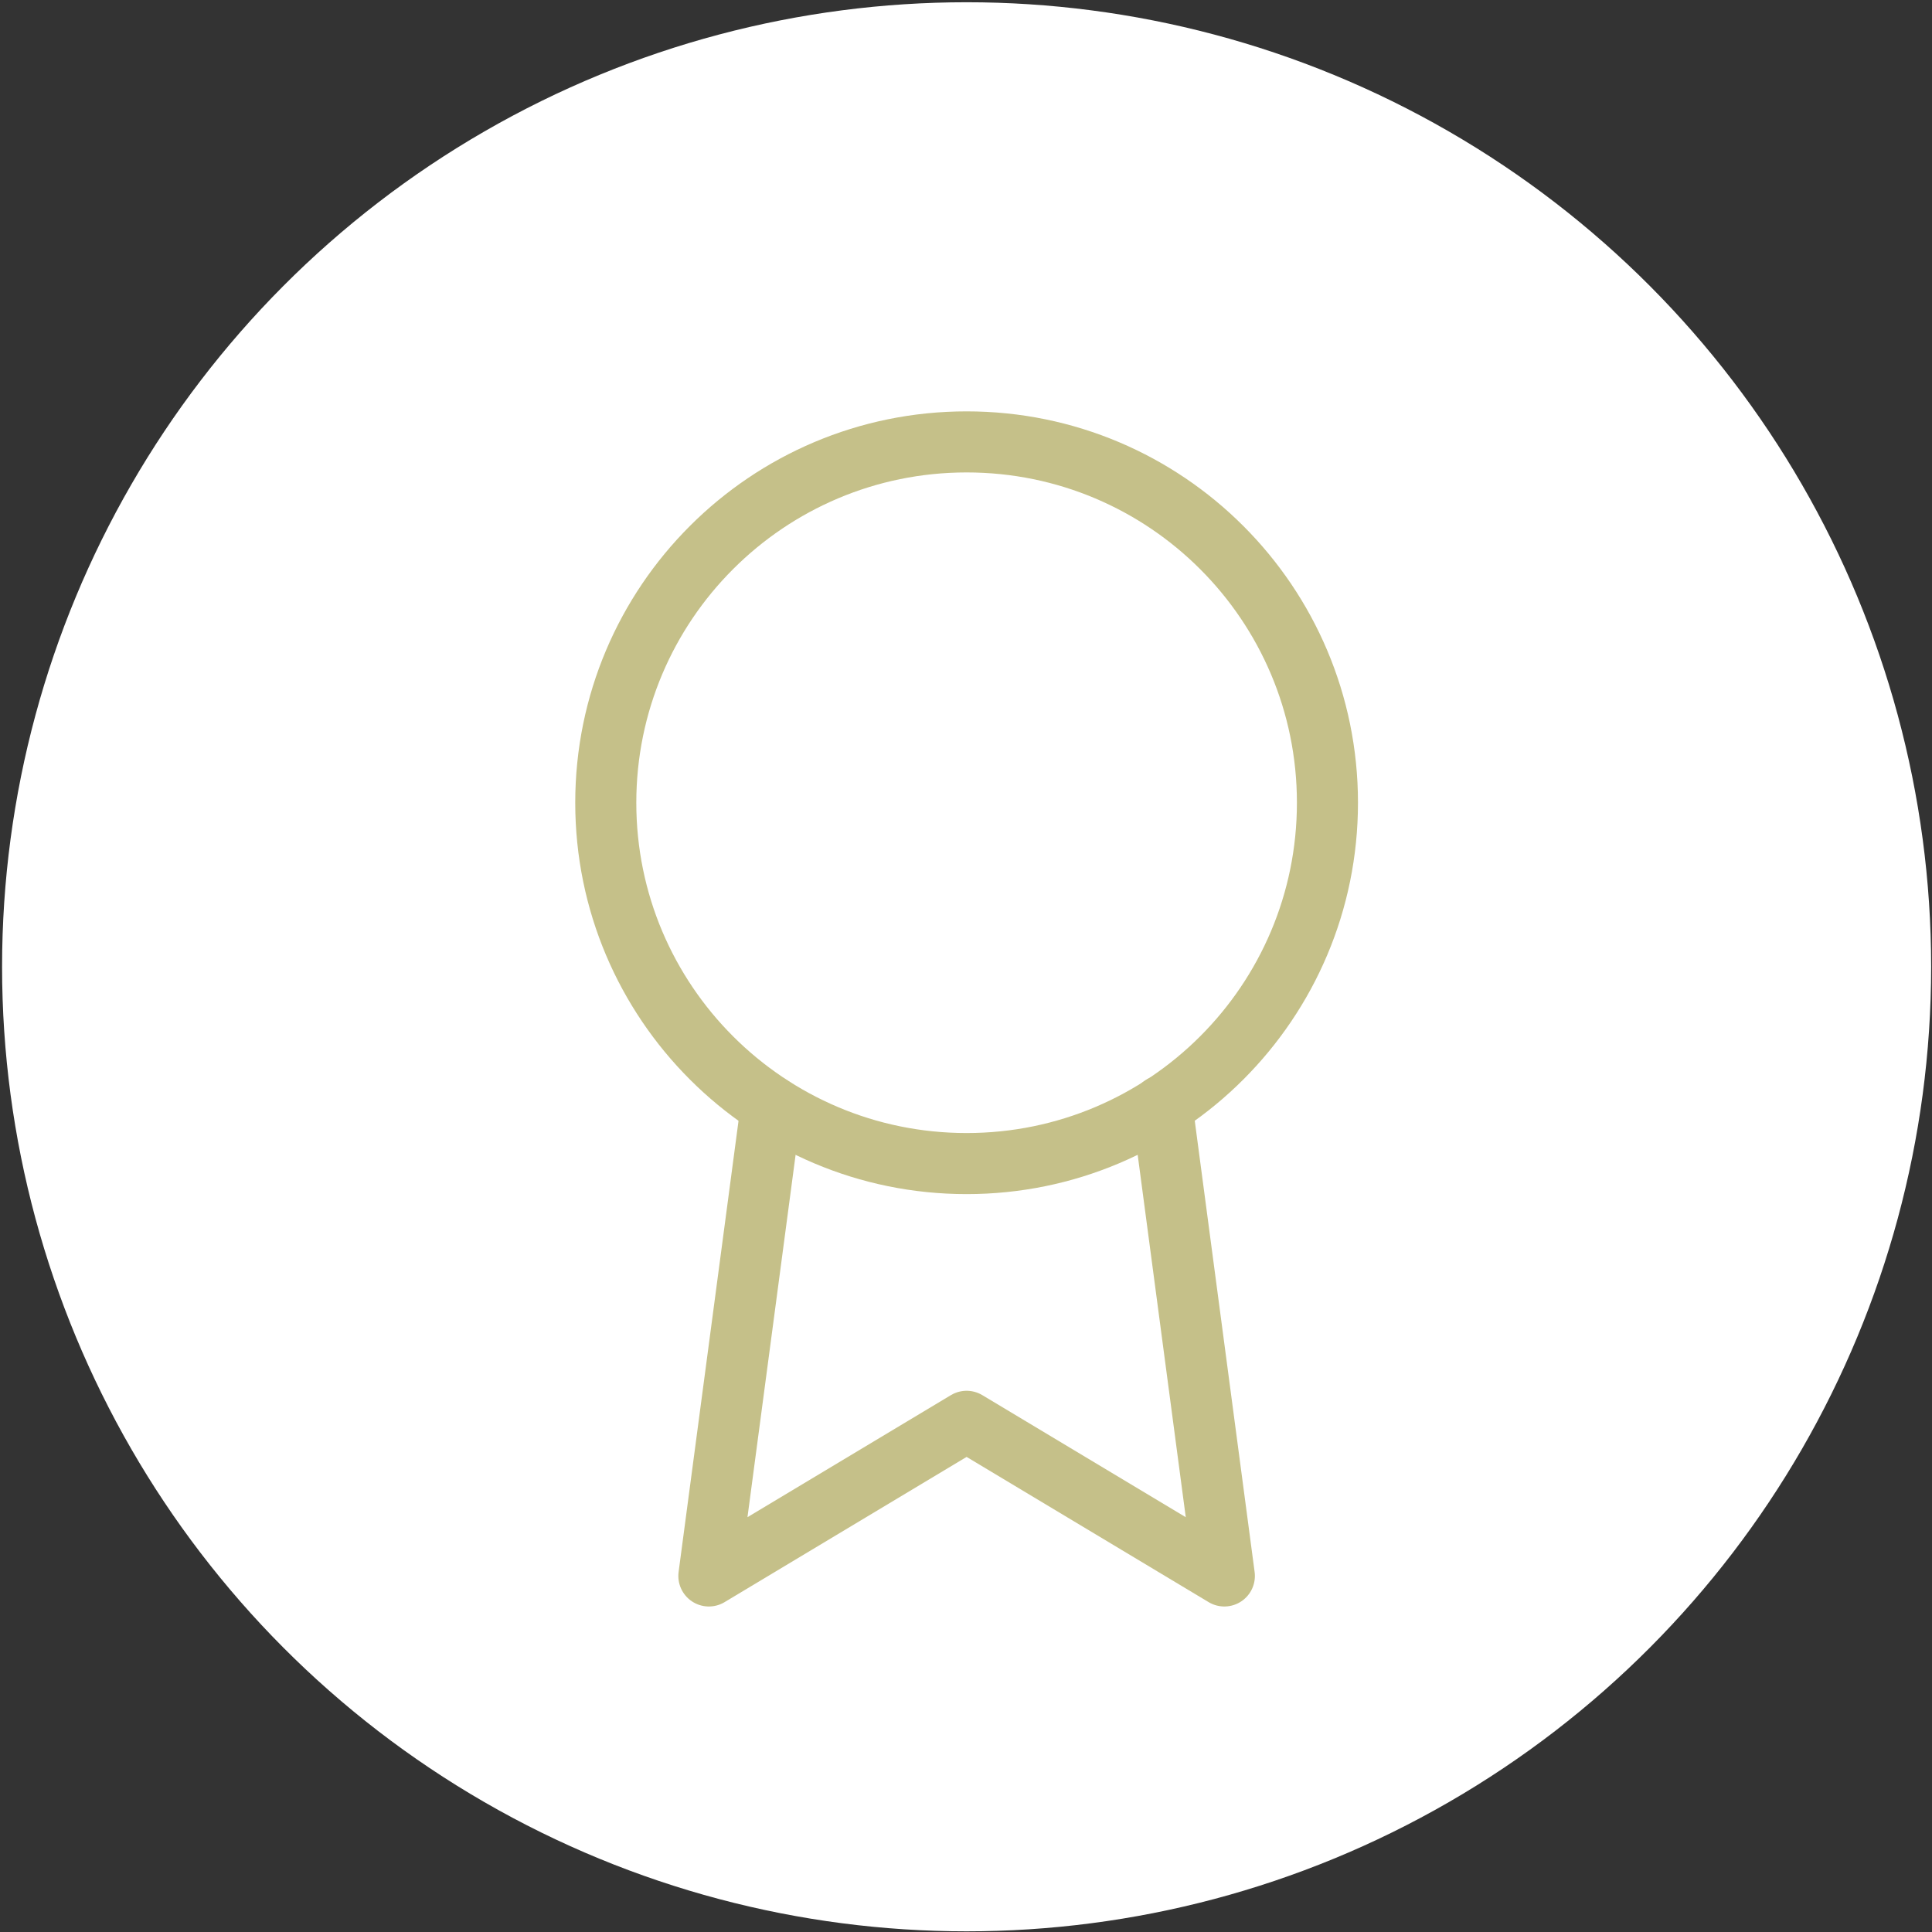
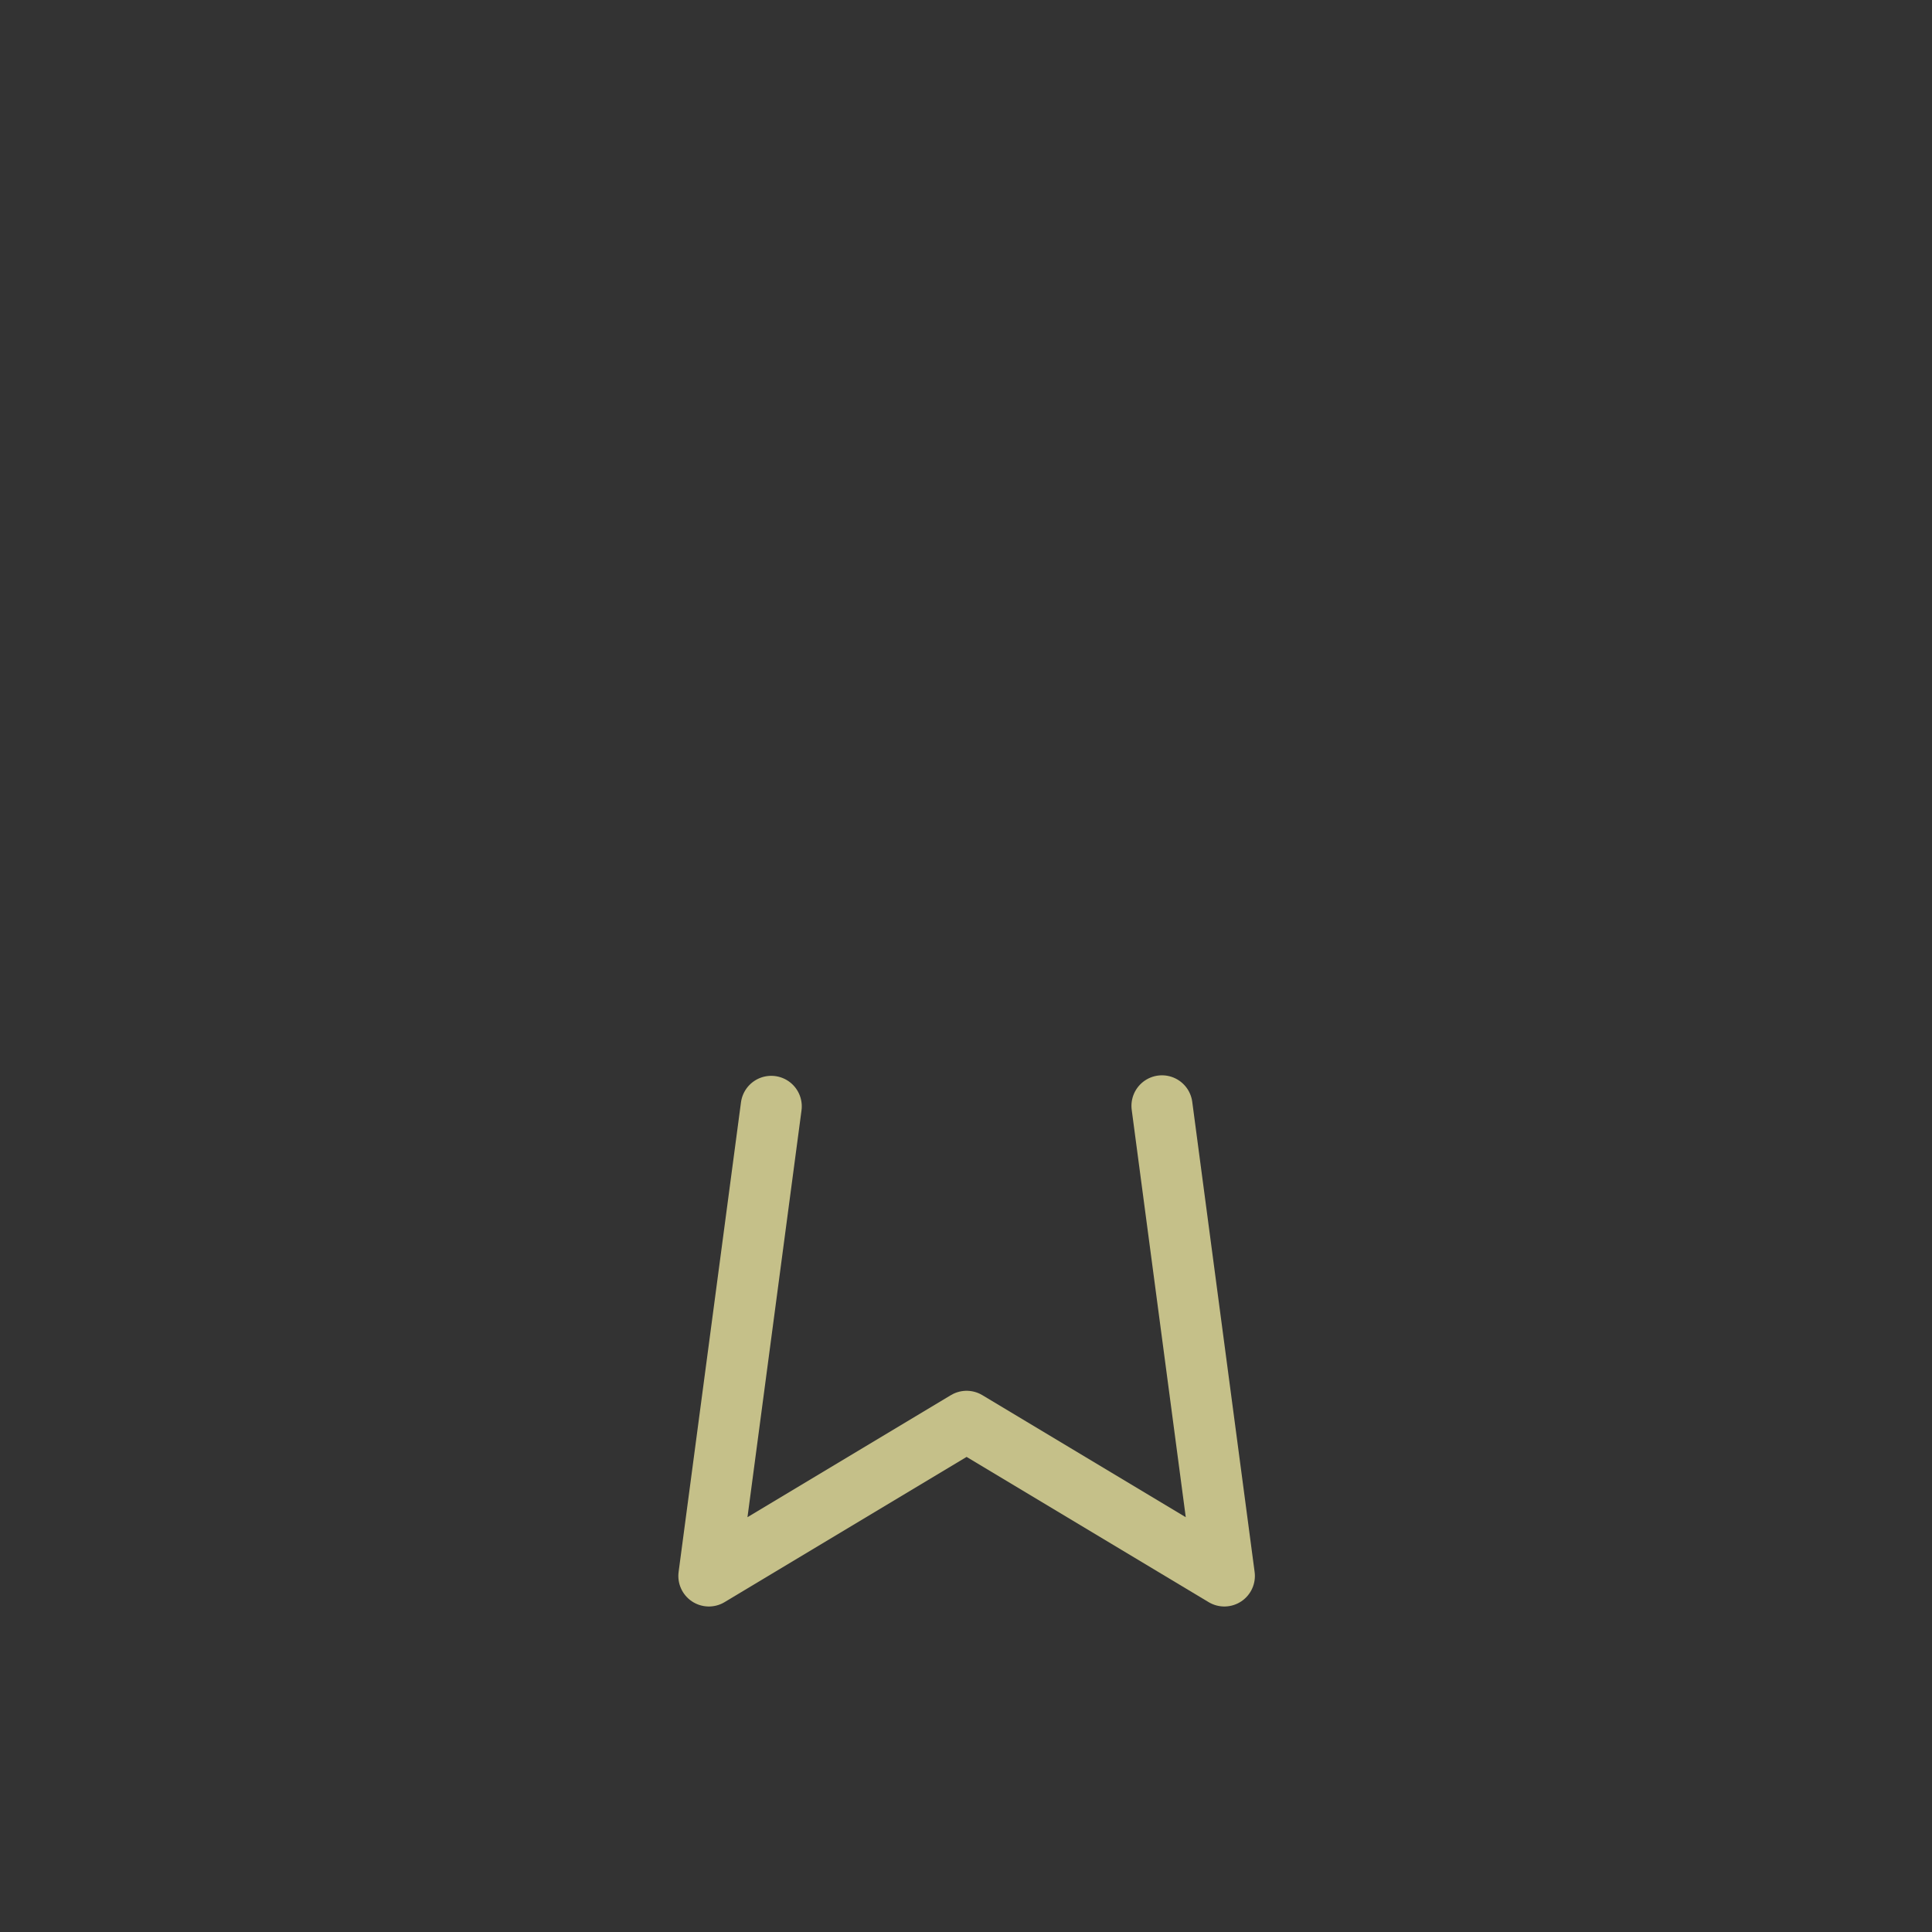
<svg xmlns="http://www.w3.org/2000/svg" width="791" height="791" viewBox="0 0 791 791" fill="none">
  <rect x="0" y="0" width="791" height="791" fill="#333333" stroke="none" />
-   <circle cx="395.75" cy="395.823" r="394.901" fill="white" />
-   <path d="M395.751 476.391C477.342 476.391 543.485 410.248 543.485 328.656C543.485 247.065 477.342 180.922 395.751 180.922C314.159 180.922 248.016 247.065 248.016 328.656C248.016 410.248 314.159 476.391 395.751 476.391Z" stroke="#C5C089" stroke-width="25" stroke-linecap="round" stroke-linejoin="round" />
  <path d="M315.763 452.964L290.226 645.23L395.751 581.915L501.275 645.23L475.738 452.753" stroke="#C5C089" stroke-width="25" stroke-linecap="round" stroke-linejoin="round" />
</svg>